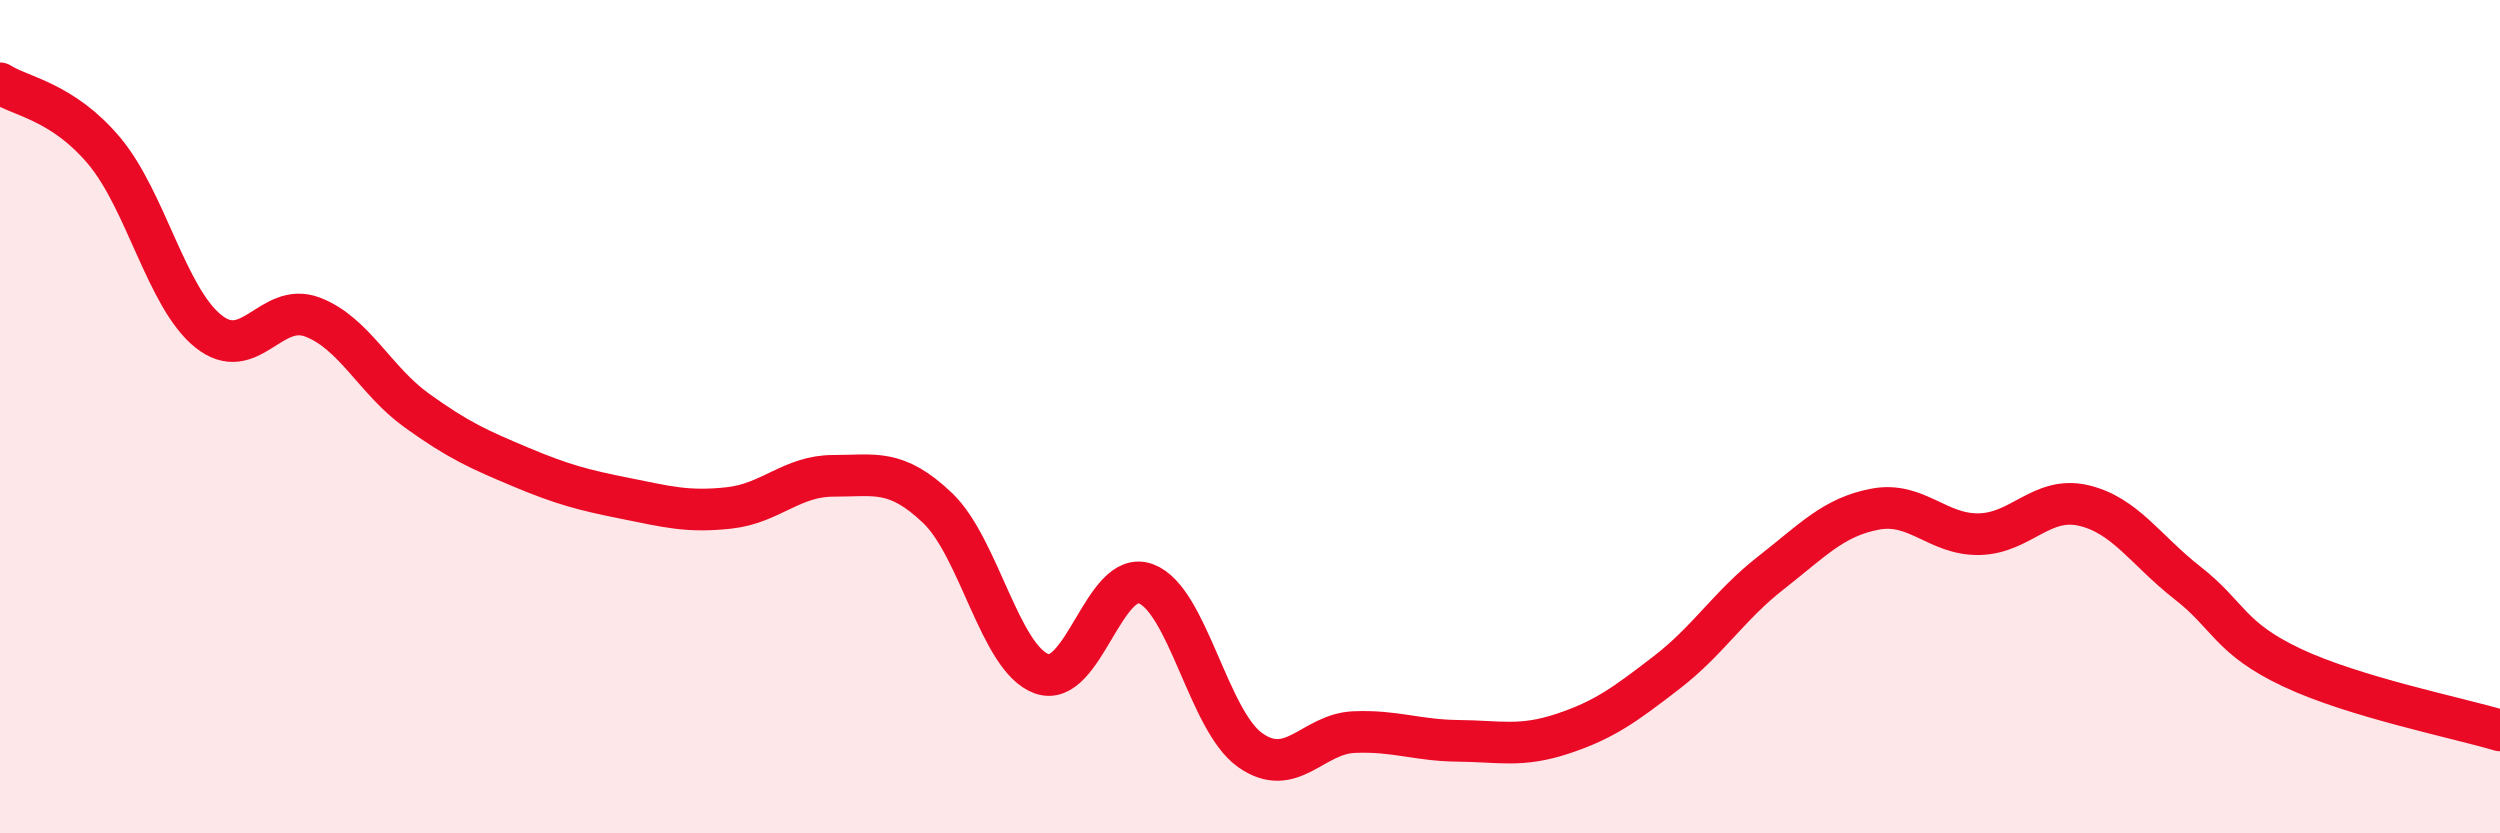
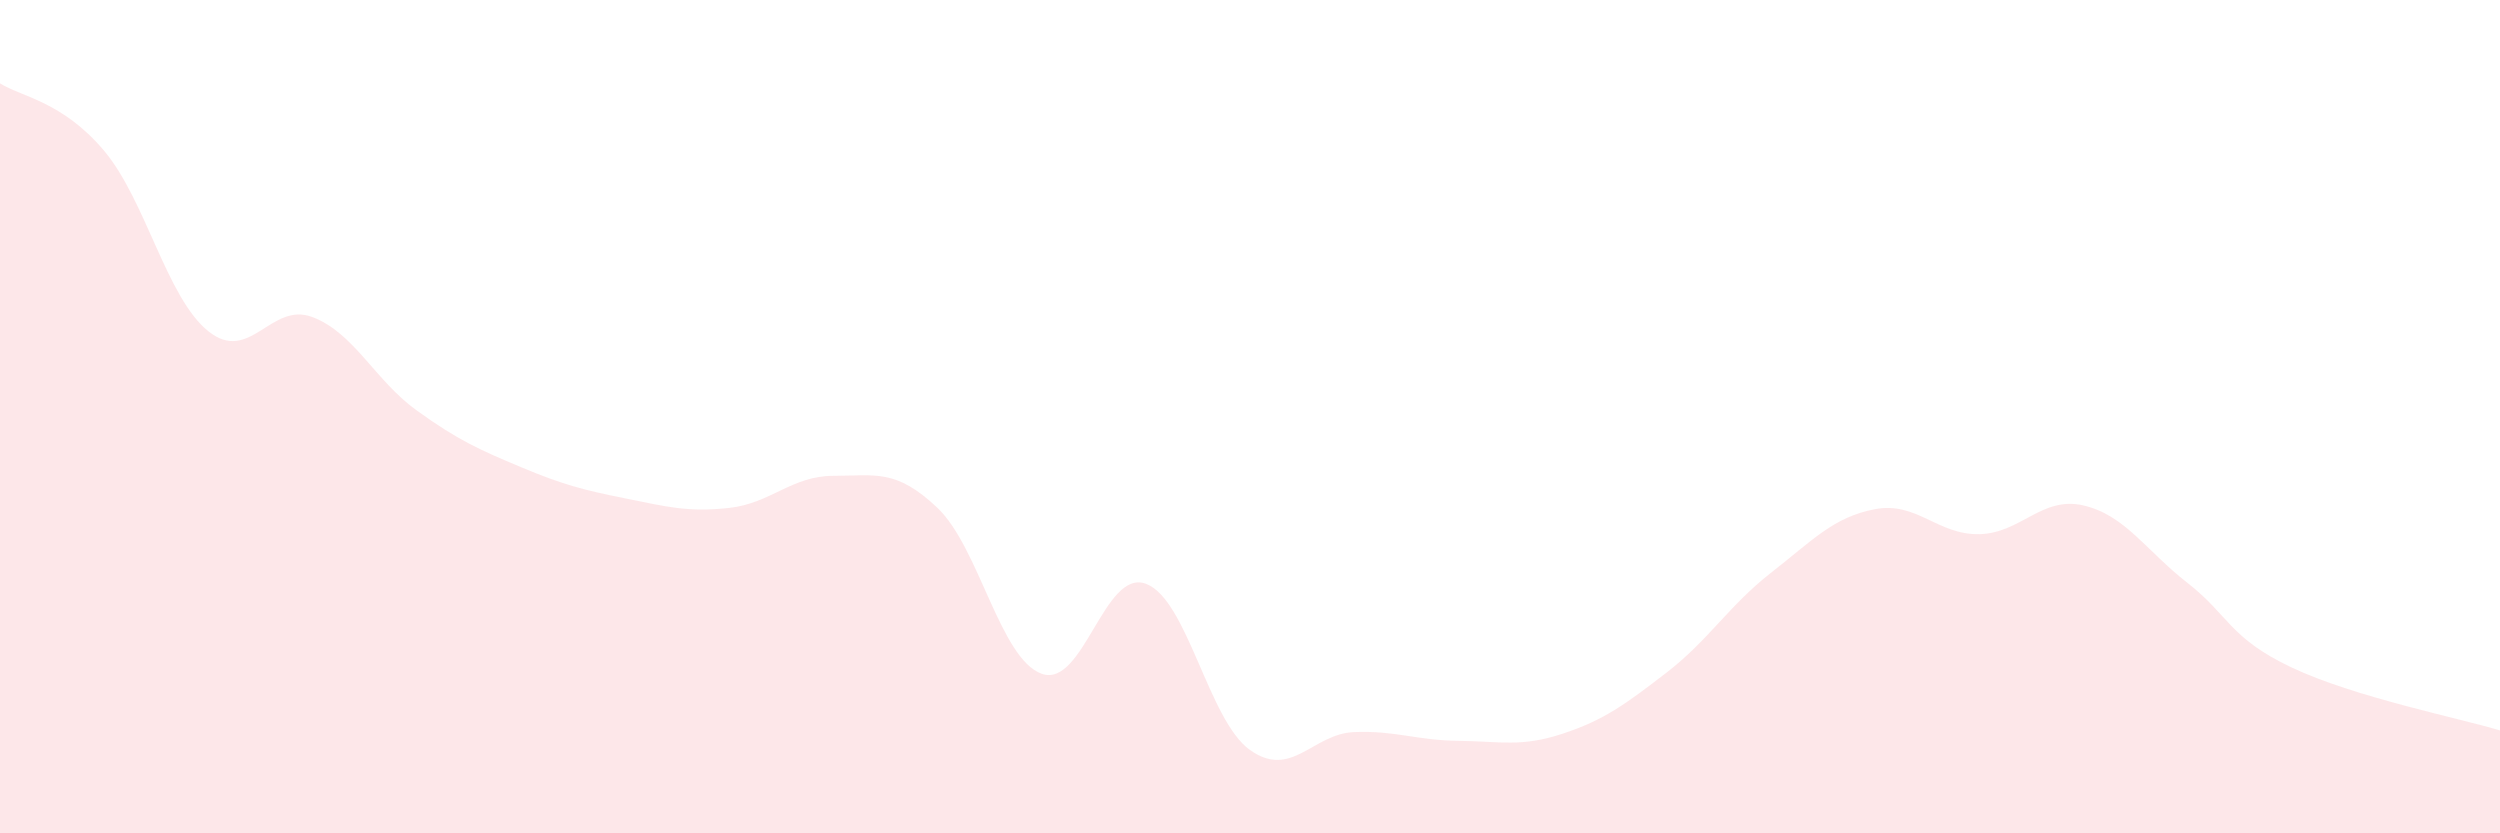
<svg xmlns="http://www.w3.org/2000/svg" width="60" height="20" viewBox="0 0 60 20">
  <path d="M 0,2 C 0.5,2.32 1.5,2.43 2.5,3.62 C 3.5,4.81 4,7.15 5,7.95 C 6,8.75 6.5,7.23 7.5,7.61 C 8.5,7.99 9,9.13 10,9.85 C 11,10.57 11.5,10.79 12.5,11.21 C 13.5,11.63 14,11.76 15,11.96 C 16,12.16 16.5,12.3 17.5,12.19 C 18.5,12.08 19,11.42 20,11.42 C 21,11.42 21.5,11.24 22.5,12.19 C 23.5,13.14 24,15.81 25,16.17 C 26,16.53 26.5,13.64 27.5,14.01 C 28.5,14.38 29,17.29 30,18 C 31,18.71 31.5,17.61 32.5,17.57 C 33.5,17.53 34,17.77 35,17.78 C 36,17.79 36.5,17.94 37.5,17.61 C 38.5,17.28 39,16.91 40,16.14 C 41,15.37 41.5,14.53 42.5,13.75 C 43.5,12.97 44,12.41 45,12.22 C 46,12.03 46.5,12.84 47.5,12.82 C 48.5,12.8 49,11.9 50,12.13 C 51,12.36 51.5,13.21 52.5,13.99 C 53.5,14.77 53.5,15.31 55,16.02 C 56.5,16.73 59,17.23 60,17.53L60 20L0 20Z" fill="#EB0A25" opacity="0.1" stroke-linecap="round" stroke-linejoin="round" />
-   <path d="M 0,2 C 0.5,2.32 1.5,2.43 2.5,3.62 C 3.5,4.81 4,7.15 5,7.95 C 6,8.75 6.5,7.23 7.5,7.61 C 8.5,7.99 9,9.13 10,9.85 C 11,10.57 11.5,10.79 12.5,11.21 C 13.5,11.63 14,11.76 15,11.96 C 16,12.16 16.5,12.3 17.5,12.19 C 18.5,12.08 19,11.42 20,11.42 C 21,11.42 21.5,11.24 22.5,12.19 C 23.5,13.14 24,15.81 25,16.17 C 26,16.53 26.5,13.64 27.5,14.01 C 28.5,14.38 29,17.29 30,18 C 31,18.71 31.5,17.61 32.5,17.57 C 33.5,17.53 34,17.77 35,17.78 C 36,17.79 36.5,17.94 37.5,17.61 C 38.5,17.28 39,16.91 40,16.14 C 41,15.37 41.5,14.53 42.5,13.75 C 43.5,12.97 44,12.41 45,12.22 C 46,12.03 46.5,12.84 47.5,12.82 C 48.5,12.8 49,11.9 50,12.13 C 51,12.36 51.5,13.21 52.5,13.99 C 53.5,14.77 53.5,15.31 55,16.02 C 56.5,16.73 59,17.23 60,17.53" stroke="#EB0A25" stroke-width="1" fill="none" stroke-linecap="round" stroke-linejoin="round" />
</svg>